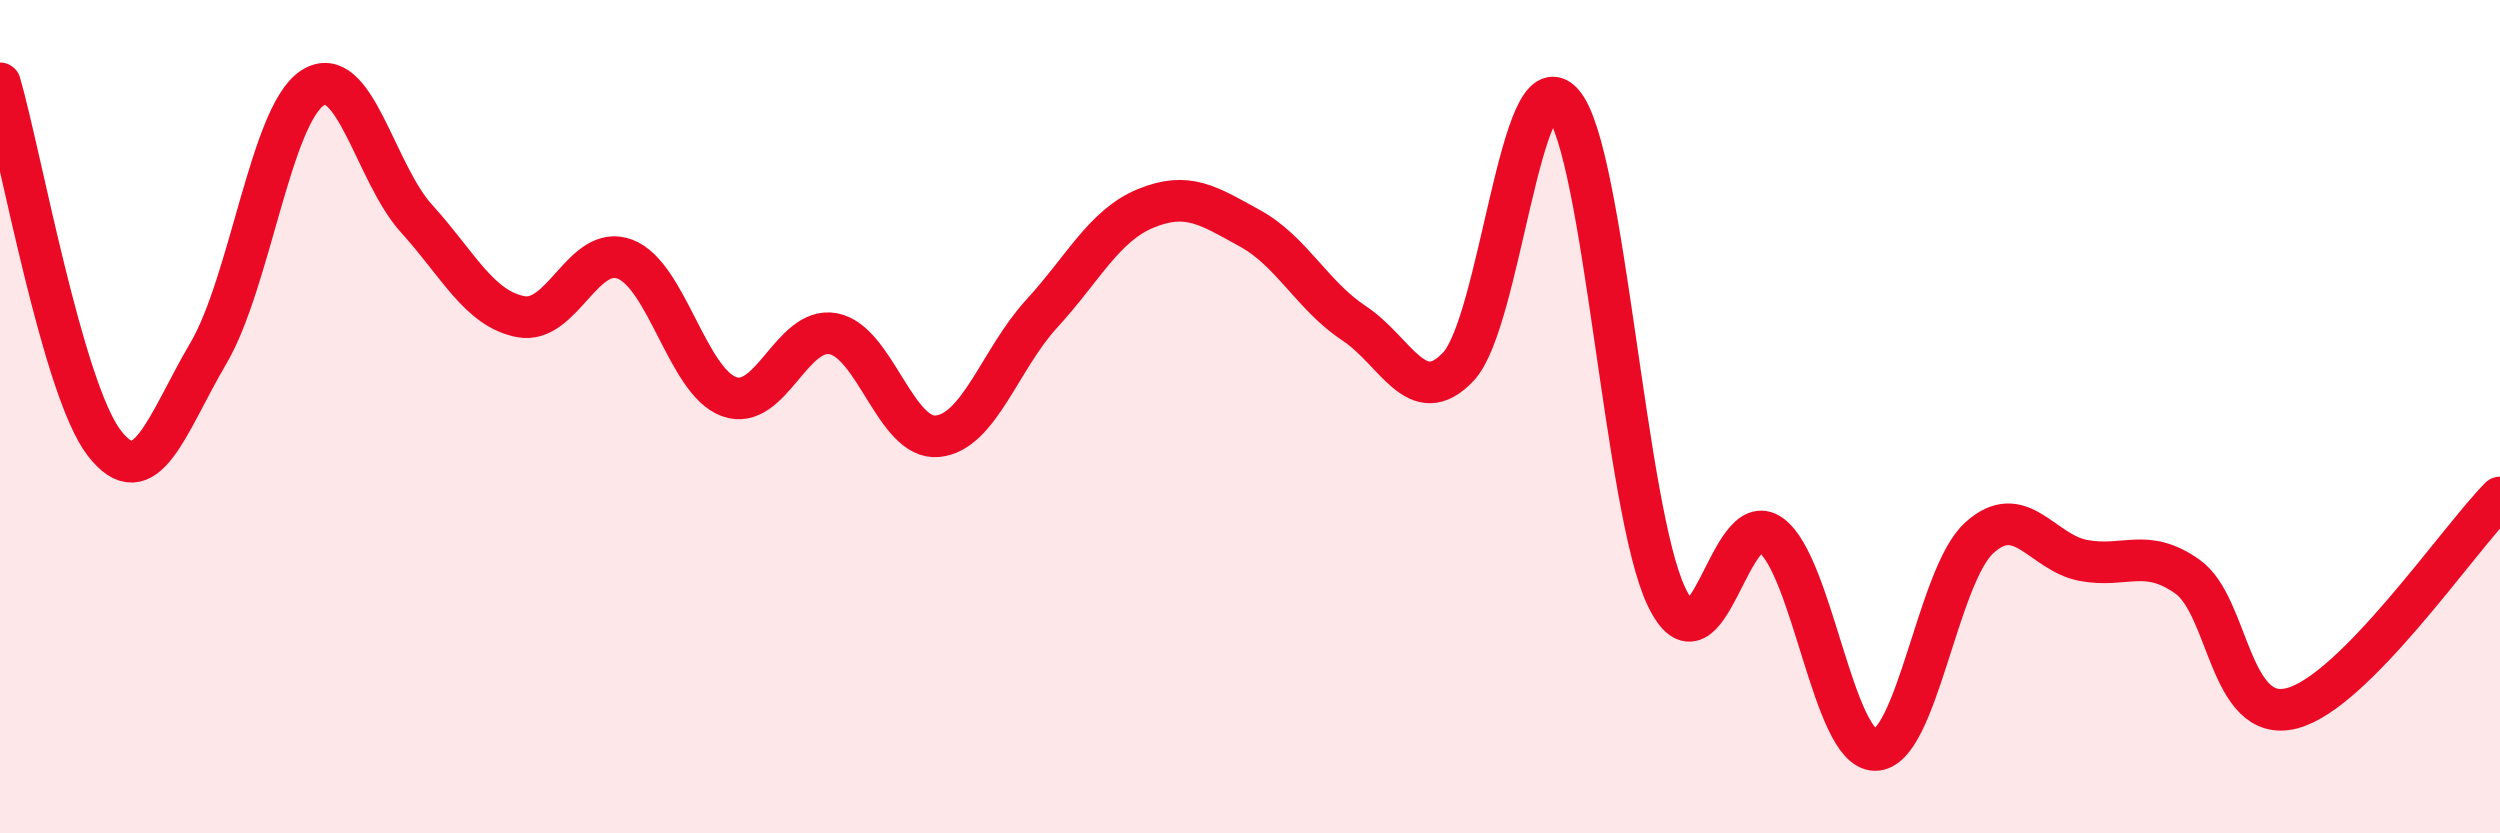
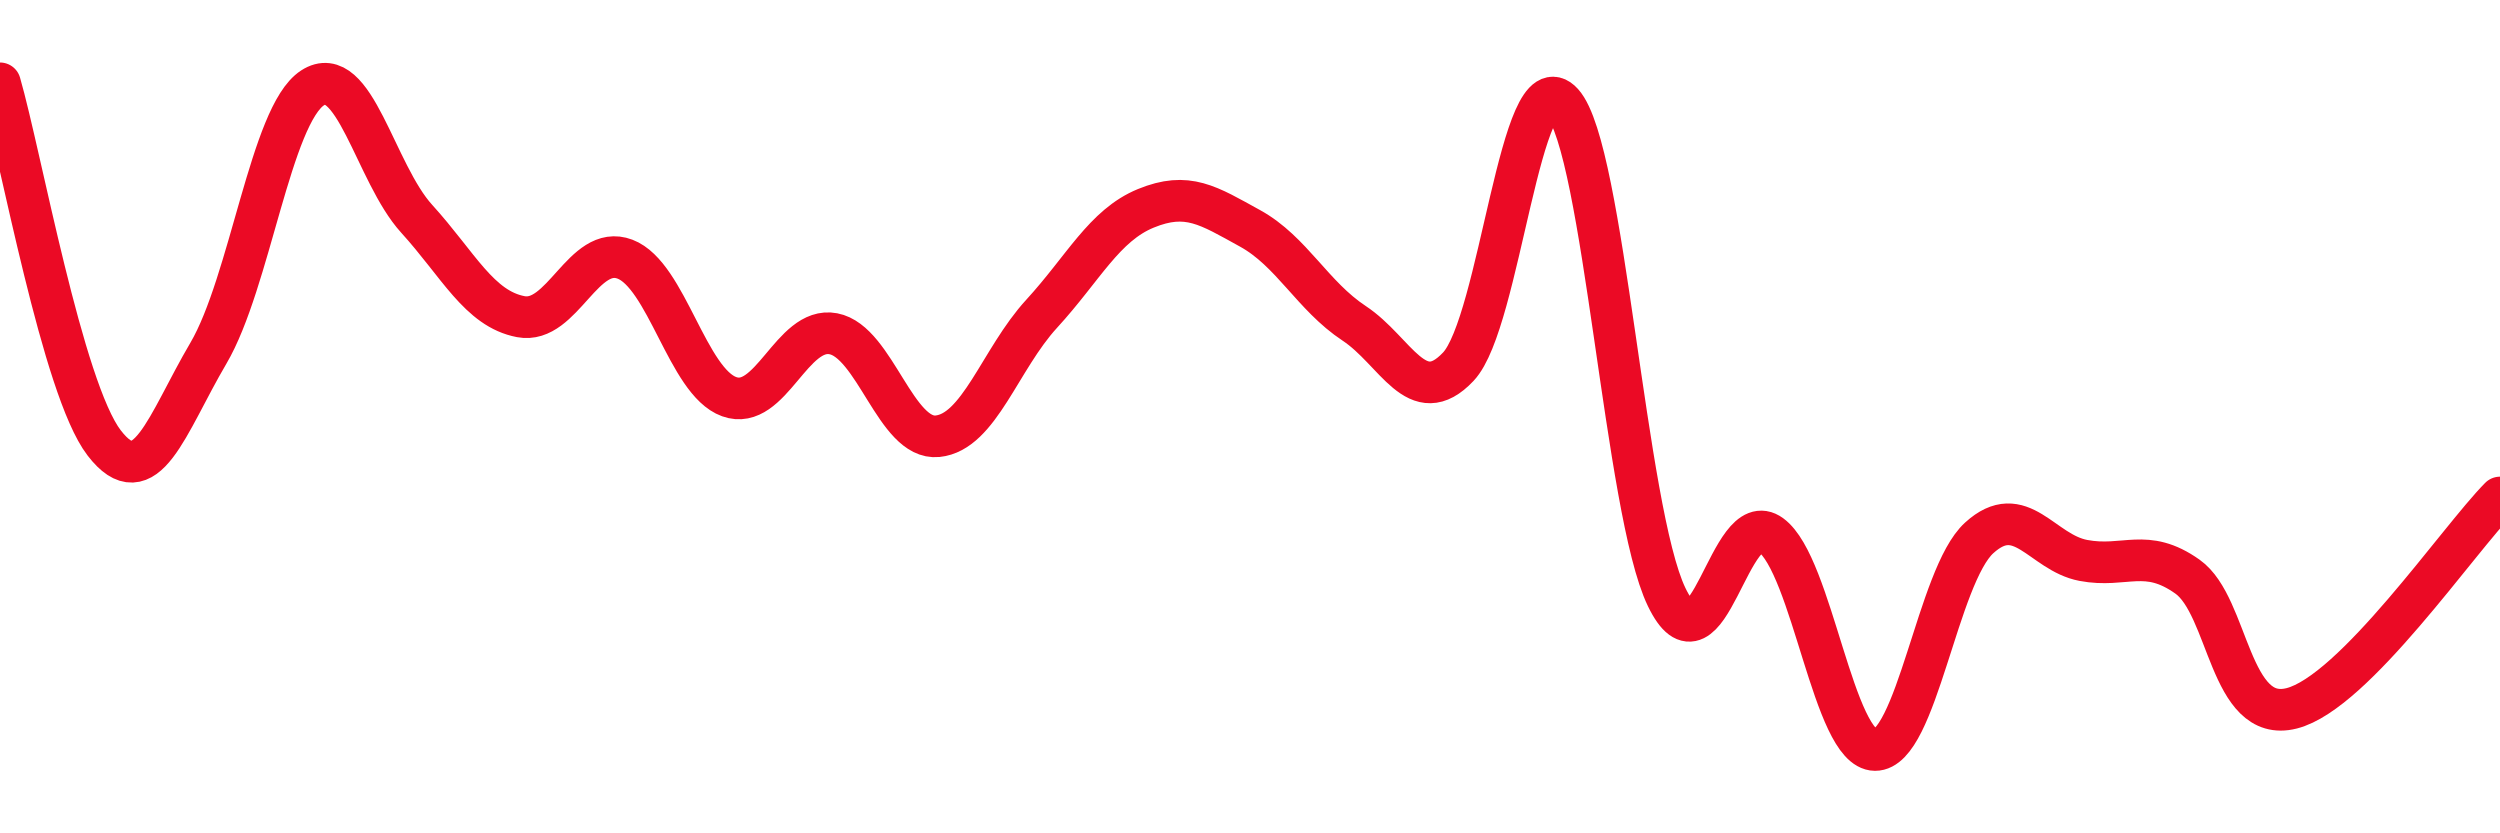
<svg xmlns="http://www.w3.org/2000/svg" width="60" height="20" viewBox="0 0 60 20">
-   <path d="M 0,2 C 0.5,3.73 1.5,9.33 2.5,10.63 C 3.5,11.93 4,10.18 5,8.48 C 6,6.78 6.5,2.76 7.5,2.11 C 8.5,1.46 9,4.15 10,5.25 C 11,6.35 11.5,7.41 12.5,7.6 C 13.5,7.79 14,5.84 15,6.22 C 16,6.6 16.5,9.16 17.5,9.52 C 18.5,9.88 19,7.82 20,8.01 C 21,8.2 21.5,10.57 22.5,10.47 C 23.5,10.37 24,8.62 25,7.53 C 26,6.44 26.5,5.41 27.5,5 C 28.5,4.59 29,4.93 30,5.48 C 31,6.03 31.5,7.1 32.5,7.76 C 33.5,8.42 34,9.86 35,8.8 C 36,7.74 36.5,1.36 37.5,2.47 C 38.5,3.58 39,12.26 40,14.33 C 41,16.4 41.5,12.11 42.5,12.84 C 43.5,13.57 44,17.99 45,18 C 46,18.01 46.5,13.82 47.5,12.91 C 48.5,12 49,13.26 50,13.45 C 51,13.64 51.5,13.13 52.5,13.84 C 53.5,14.55 53.5,17.38 55,17 C 56.5,16.62 59,12.95 60,11.94L60 20L0 20Z" fill="#EB0A25" opacity="0.1" stroke-linecap="round" stroke-linejoin="round" />
  <path d="M 0,2 C 0.5,3.73 1.5,9.33 2.5,10.63 C 3.5,11.93 4,10.18 5,8.48 C 6,6.78 6.5,2.76 7.5,2.11 C 8.5,1.46 9,4.15 10,5.25 C 11,6.35 11.5,7.41 12.5,7.6 C 13.5,7.79 14,5.84 15,6.22 C 16,6.6 16.5,9.16 17.5,9.52 C 18.5,9.88 19,7.82 20,8.01 C 21,8.2 21.5,10.57 22.5,10.47 C 23.5,10.37 24,8.62 25,7.53 C 26,6.44 26.5,5.41 27.5,5 C 28.5,4.59 29,4.93 30,5.48 C 31,6.03 31.5,7.1 32.5,7.76 C 33.5,8.42 34,9.86 35,8.8 C 36,7.74 36.5,1.36 37.5,2.47 C 38.5,3.58 39,12.26 40,14.33 C 41,16.4 41.5,12.11 42.5,12.84 C 43.5,13.57 44,17.99 45,18 C 46,18.01 46.5,13.82 47.5,12.91 C 48.5,12 49,13.26 50,13.45 C 51,13.64 51.5,13.13 52.5,13.84 C 53.5,14.55 53.5,17.38 55,17 C 56.5,16.62 59,12.95 60,11.94" stroke="#EB0A25" stroke-width="1" fill="none" stroke-linecap="round" stroke-linejoin="round" />
</svg>